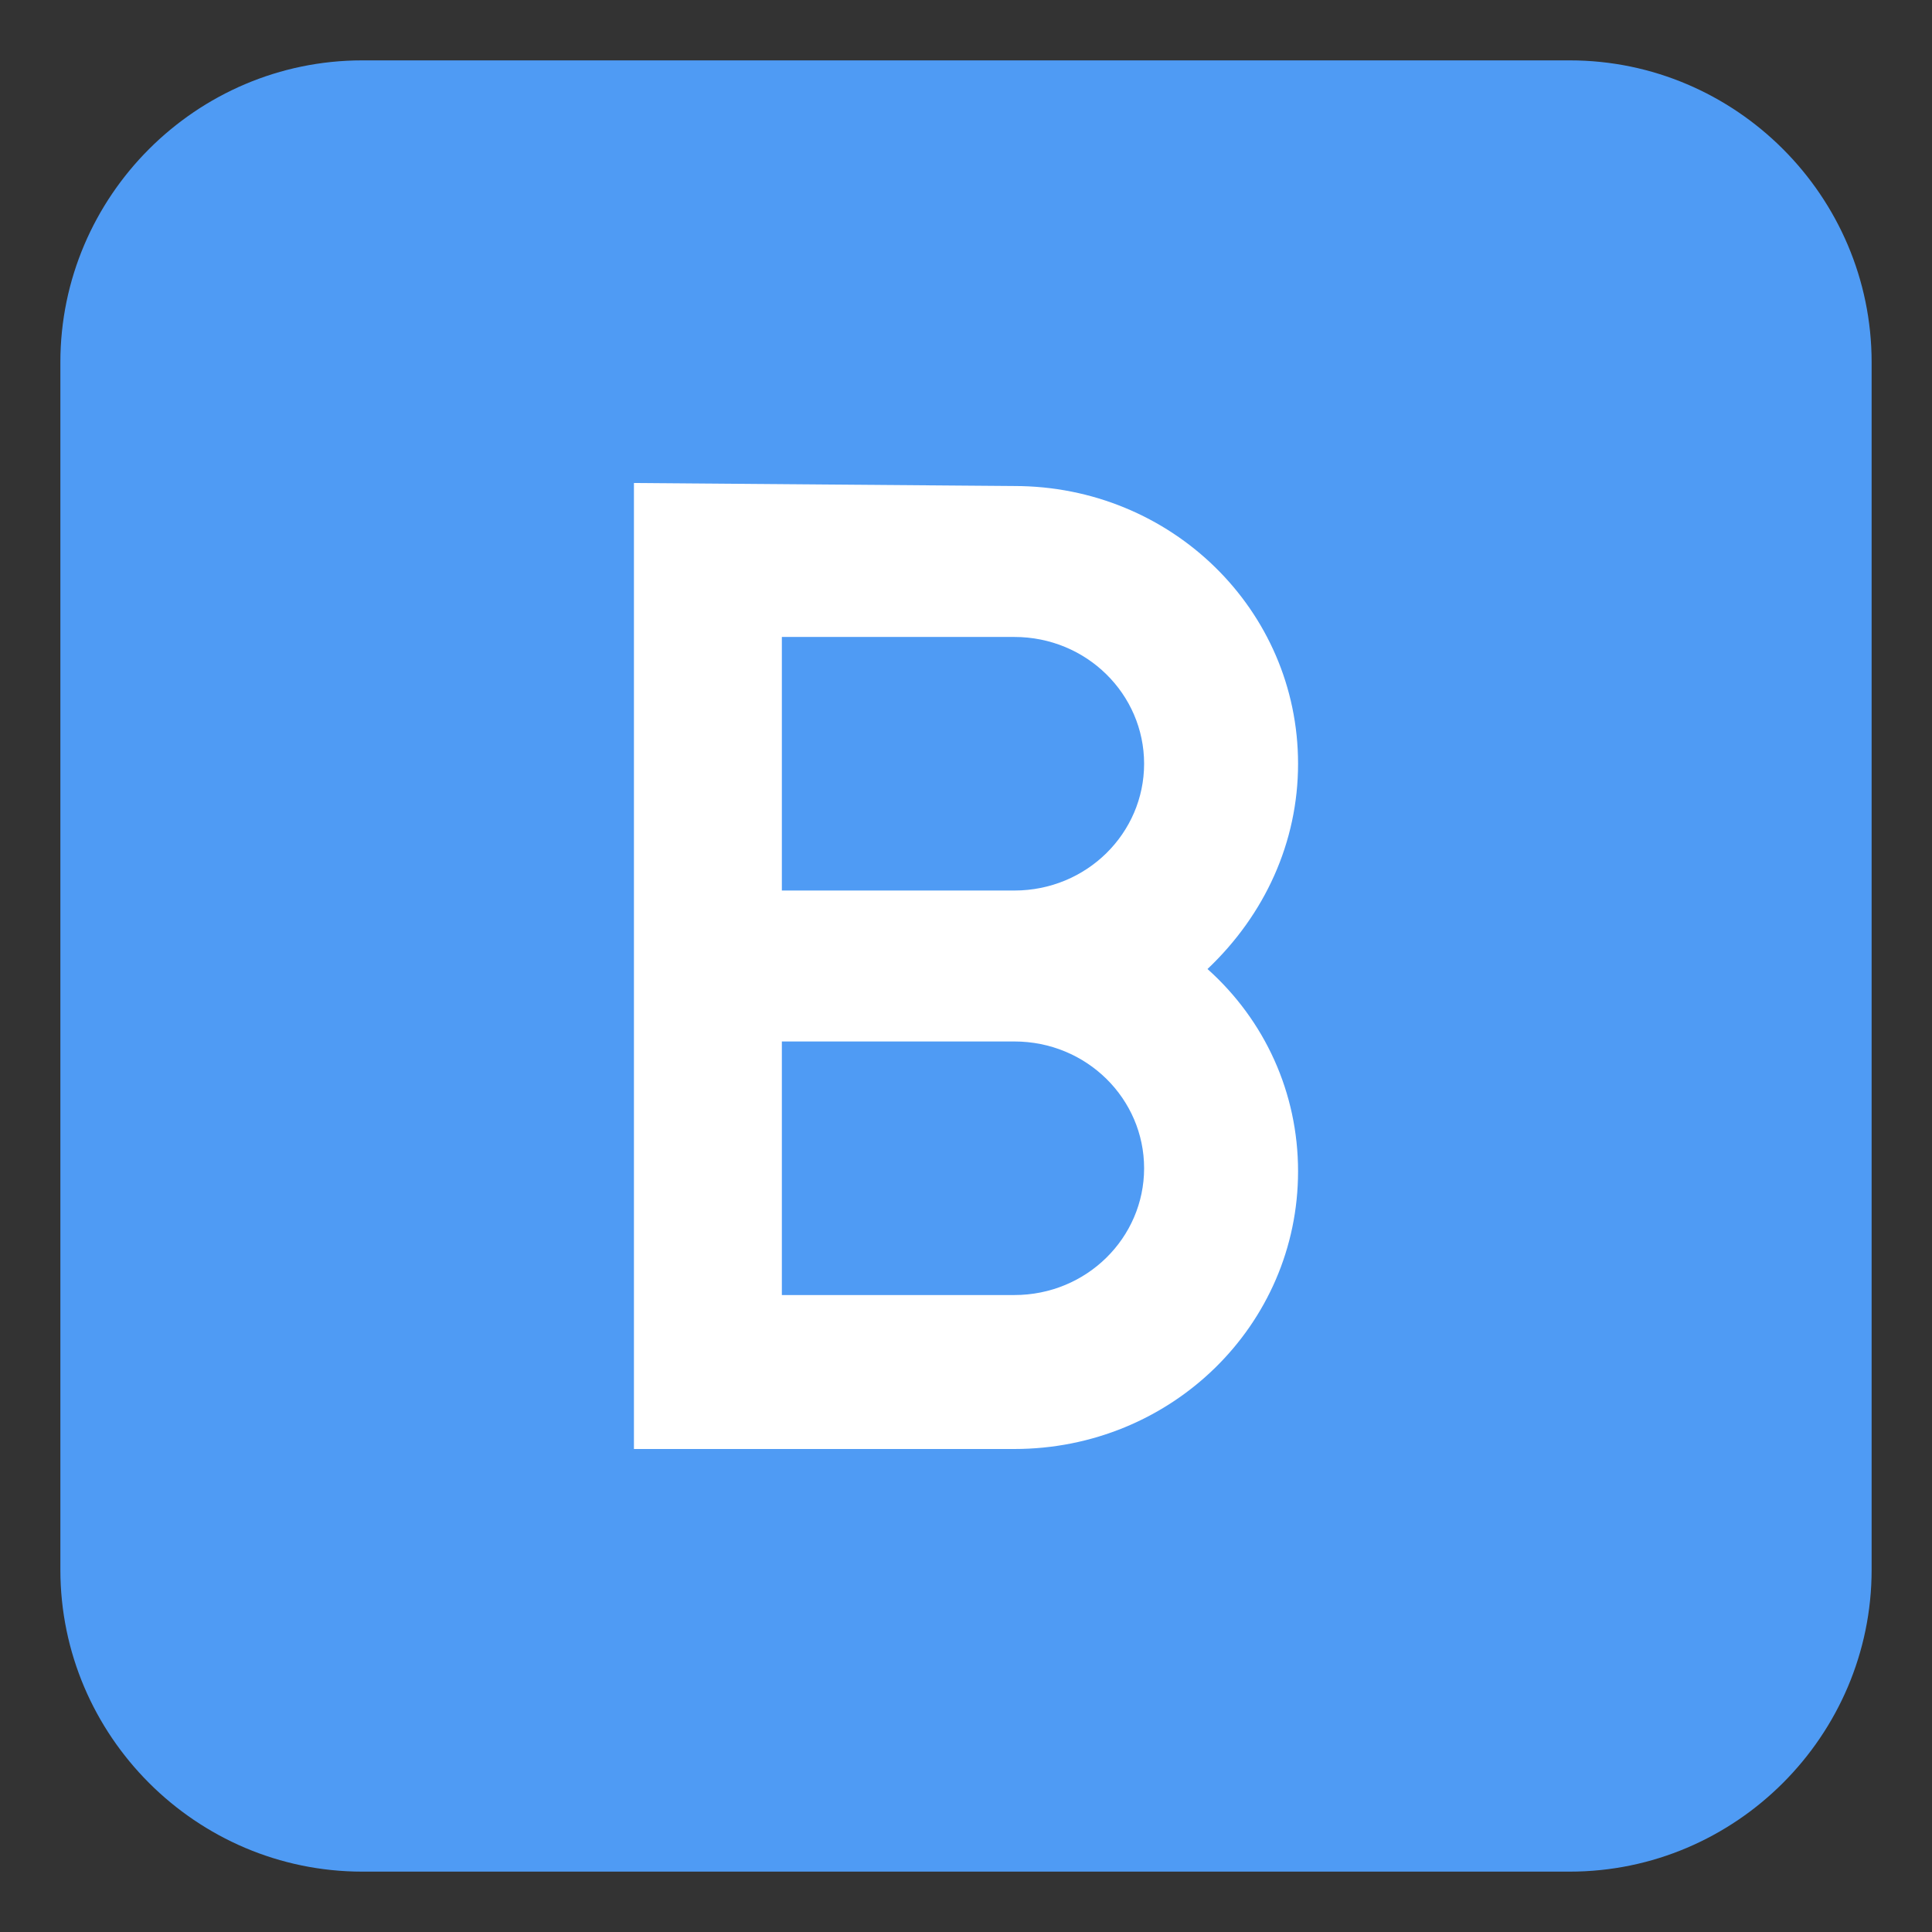
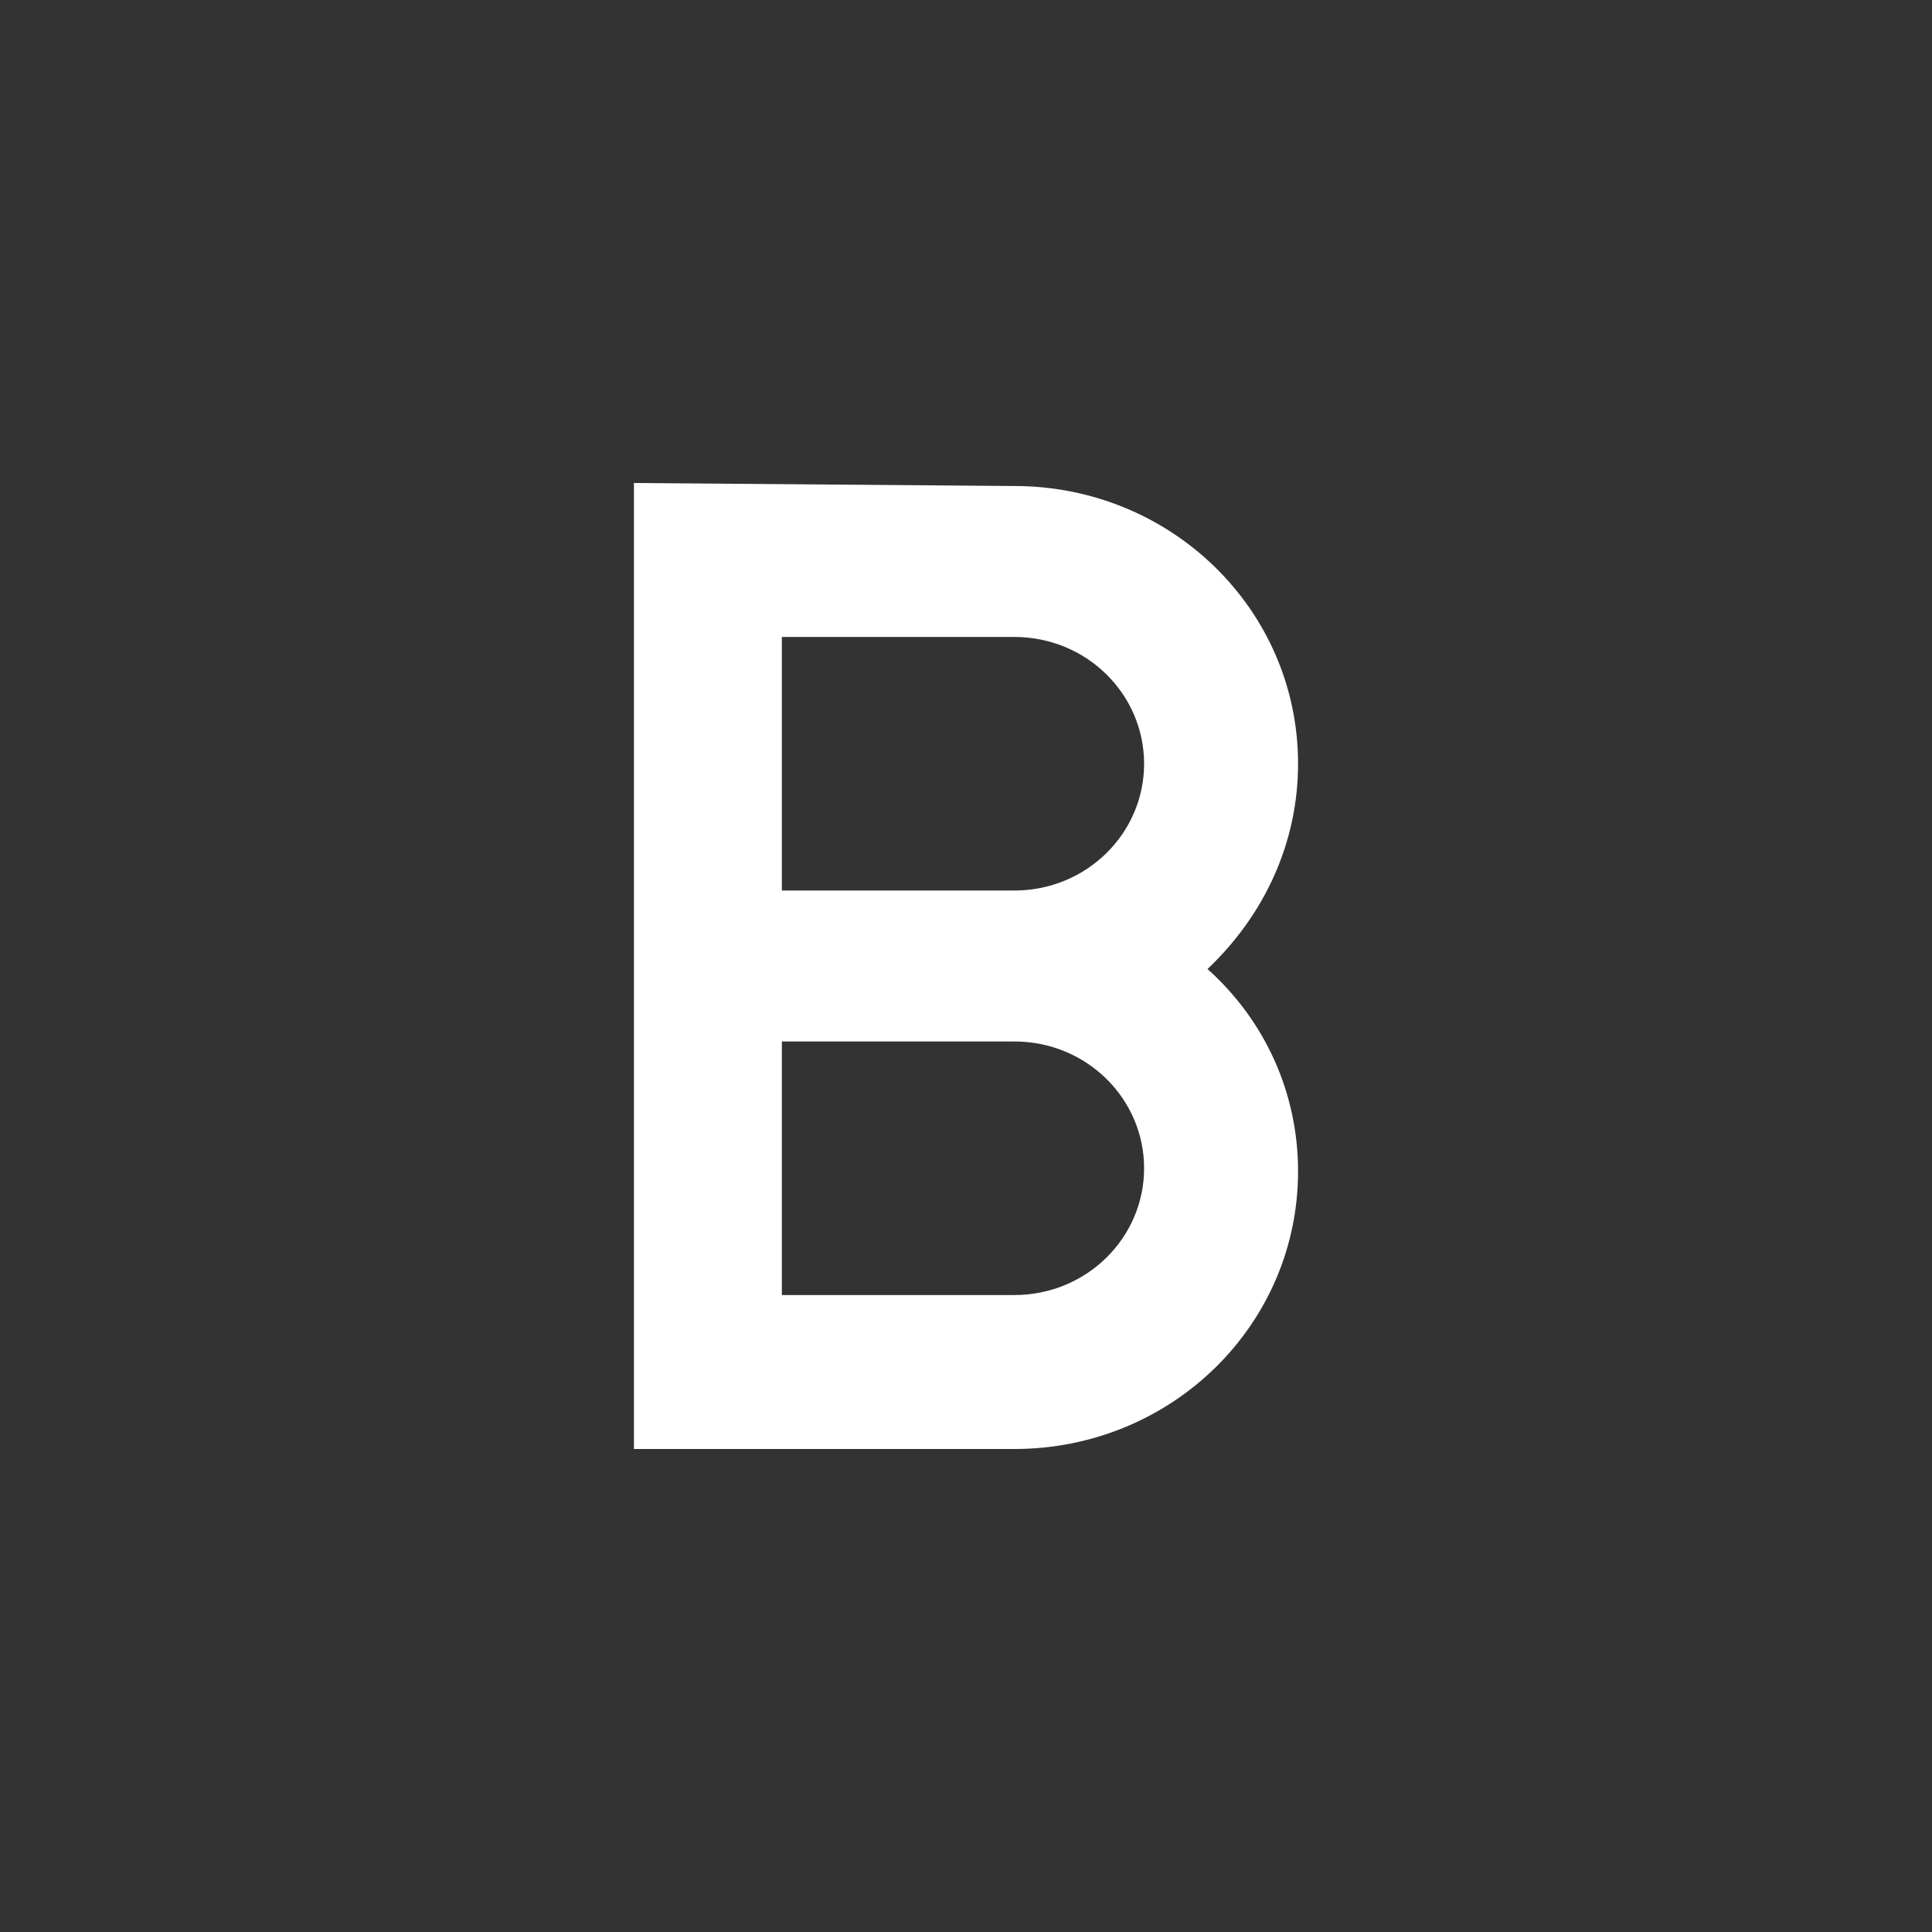
<svg xmlns="http://www.w3.org/2000/svg" width="64" height="64" viewBox="0 0 64 64" fill="none">
  <rect x="0" y="0" width="64" height="64" fill="#333333" stroke="none" />
-   <path d="M62 52C62 57.5 57.5 62 52 62H12C6.5 62 2 57.5 2 52V12C2 6.5 6.5 2 12 2H52C57.5 2 62 6.5 62 12V52Z" fill="#4F9BF4" />
  <path d="M43 25.3C43 20.2 38.8 16.1 33.6 16.1L21 16V48H33.6C38.8 48 43 43.9 43 38.8C43 36.2 41.9 33.8 40 32.1C41.9 30.3 43 27.9 43 25.3V25.3ZM33.6 42.9H25.9V34.5H33.6C36 34.5 37.9 36.4 37.9 38.7C37.9 41 36 42.9 33.6 42.9V42.9ZM33.6 29.5H25.9V21.1H33.6C36 21.1 37.9 23 37.9 25.3C37.9 27.6 36 29.5 33.6 29.5Z" fill="white" />
</svg>